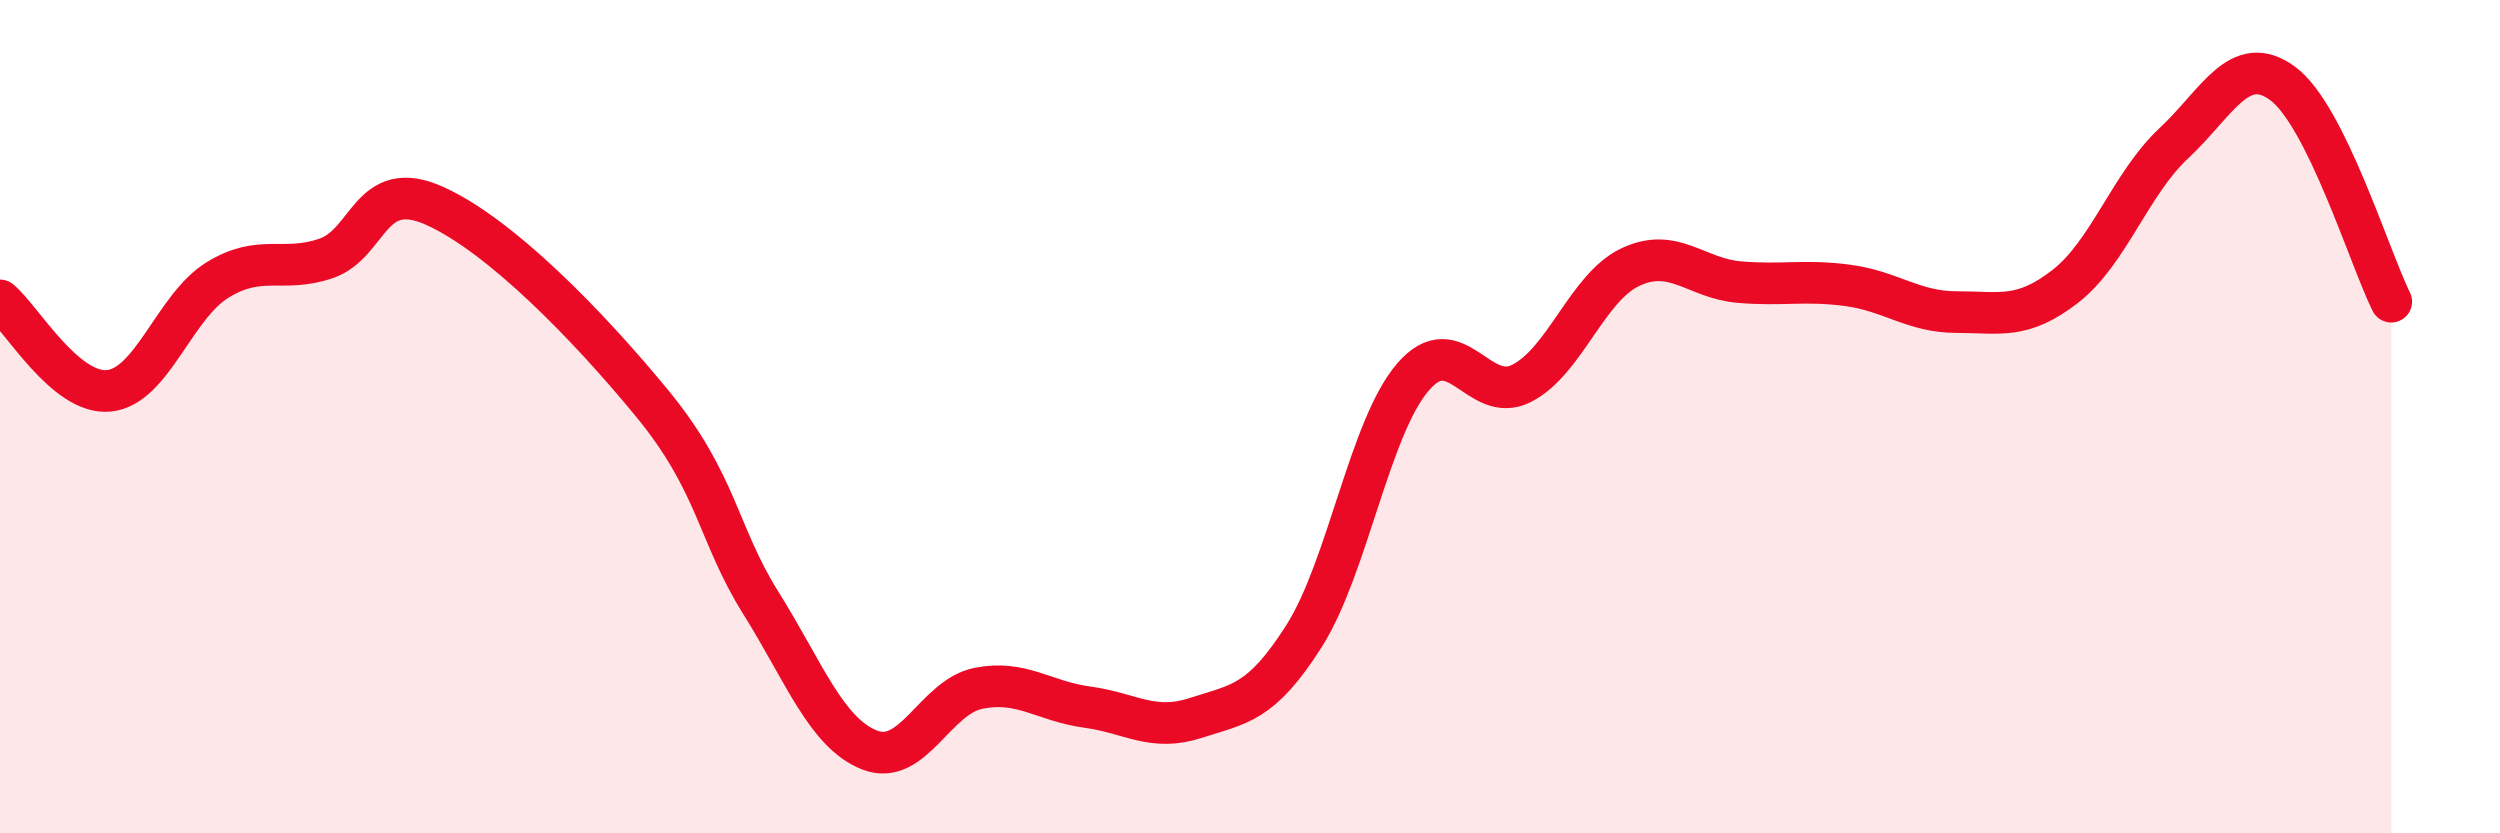
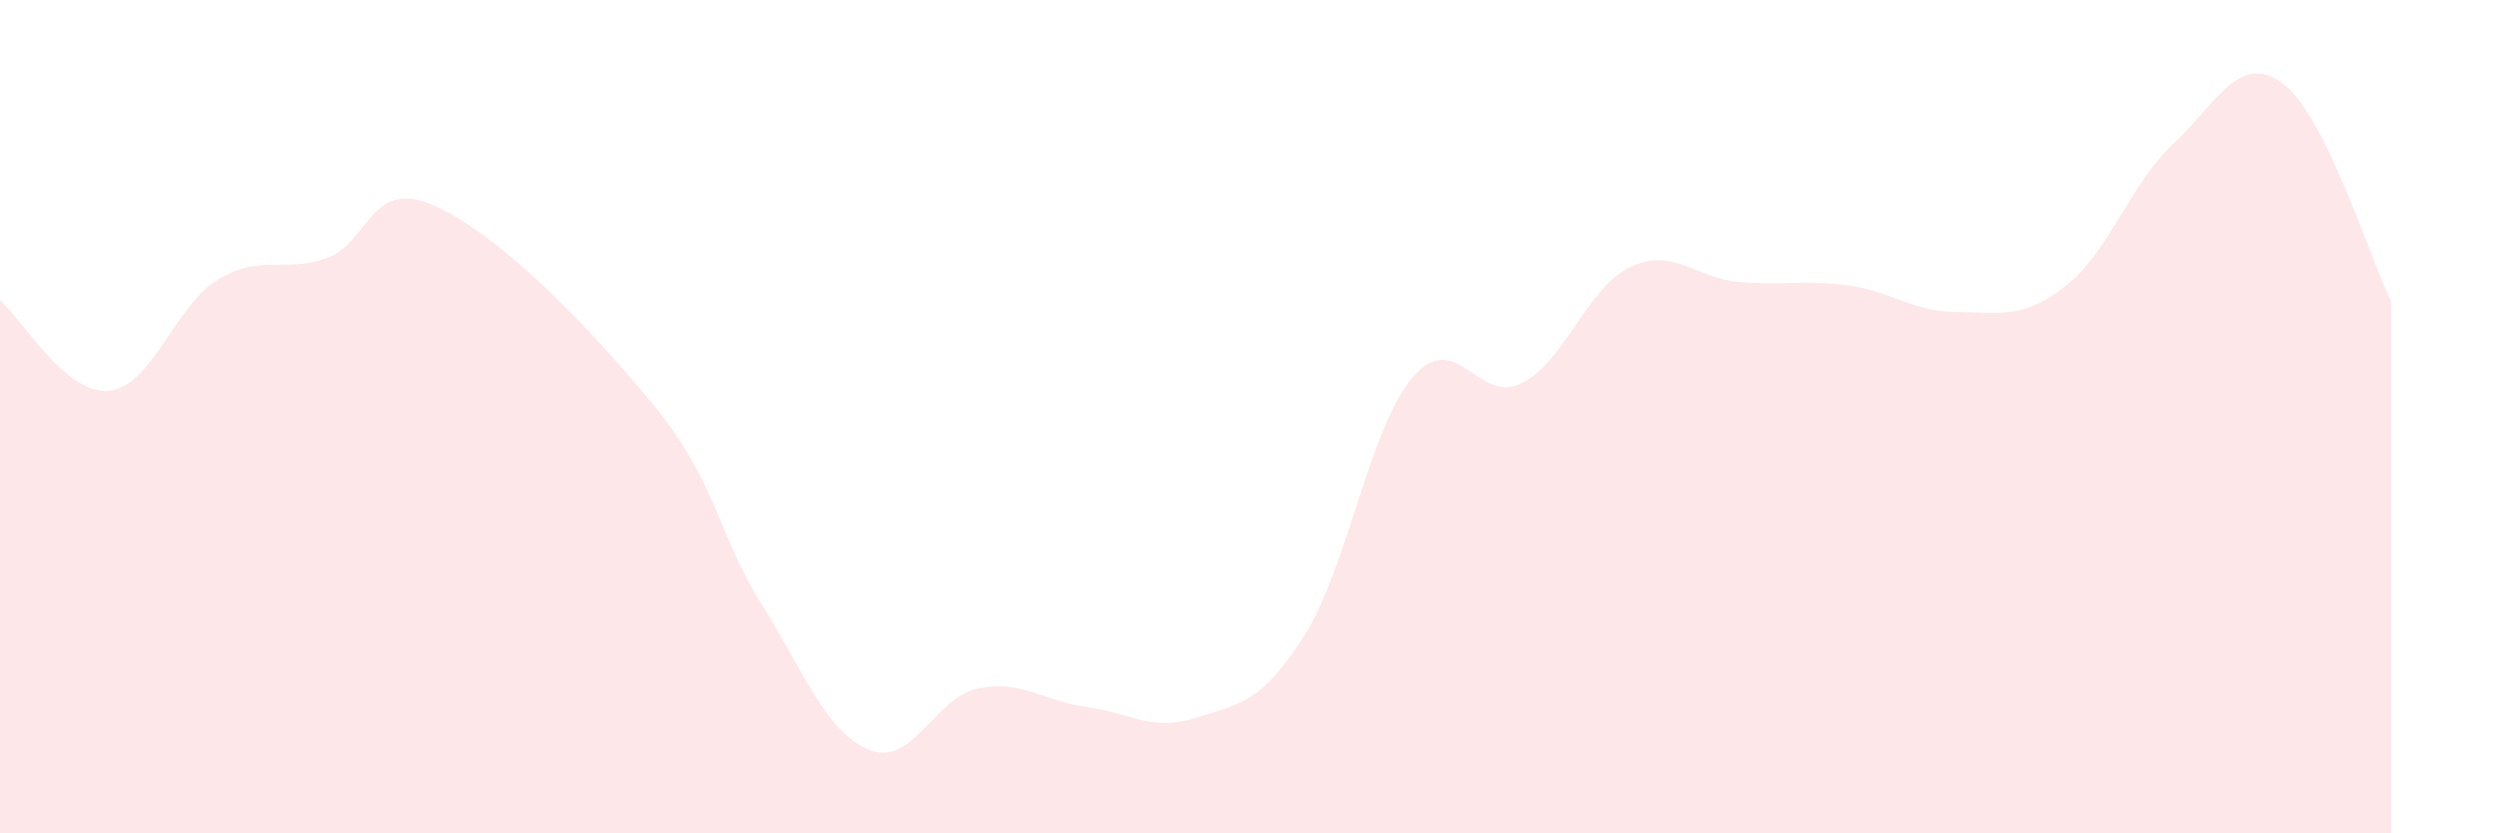
<svg xmlns="http://www.w3.org/2000/svg" width="60" height="20" viewBox="0 0 60 20">
  <path d="M 0,7.21 C 0.52,7.64 1.57,9.48 2.61,9.38 C 3.65,9.28 4.18,7.36 5.22,6.72 C 6.26,6.08 6.79,6.56 7.83,6.2 C 8.87,5.84 8.87,4.24 10.43,4.94 C 11.99,5.64 14.08,7.77 15.65,9.68 C 17.22,11.59 17.22,12.81 18.26,14.47 C 19.3,16.13 19.83,17.59 20.87,18 C 21.91,18.41 22.44,16.73 23.48,16.52 C 24.52,16.31 25.05,16.83 26.09,16.97 C 27.13,17.11 27.66,17.57 28.7,17.23 C 29.74,16.89 30.26,16.9 31.3,15.26 C 32.34,13.62 32.87,10.26 33.91,9.05 C 34.95,7.84 35.48,9.73 36.52,9.2 C 37.56,8.67 38.09,6.9 39.13,6.41 C 40.17,5.92 40.7,6.68 41.74,6.77 C 42.78,6.86 43.31,6.71 44.35,6.85 C 45.39,6.99 45.92,7.49 46.96,7.49 C 48,7.49 48.53,7.68 49.57,6.87 C 50.61,6.06 51.13,4.41 52.17,3.44 C 53.21,2.47 53.74,1.24 54.78,2 C 55.82,2.76 56.87,6.19 57.39,7.24L57.39 20L0 20Z" fill="#EB0A25" opacity="0.1" stroke-linecap="round" stroke-linejoin="round" />
-   <path d="M 0,7.21 C 0.52,7.64 1.57,9.48 2.61,9.38 C 3.65,9.28 4.18,7.36 5.22,6.72 C 6.26,6.08 6.79,6.56 7.83,6.2 C 8.87,5.84 8.87,4.24 10.43,4.94 C 11.99,5.64 14.08,7.77 15.65,9.68 C 17.22,11.59 17.22,12.81 18.26,14.47 C 19.3,16.13 19.83,17.59 20.87,18 C 21.91,18.41 22.44,16.73 23.48,16.52 C 24.52,16.31 25.05,16.83 26.09,16.97 C 27.13,17.11 27.66,17.57 28.7,17.23 C 29.74,16.89 30.26,16.9 31.3,15.26 C 32.34,13.62 32.87,10.26 33.91,9.05 C 34.95,7.84 35.48,9.73 36.52,9.2 C 37.56,8.67 38.09,6.9 39.13,6.41 C 40.17,5.92 40.7,6.68 41.74,6.77 C 42.78,6.86 43.31,6.71 44.35,6.85 C 45.39,6.99 45.92,7.49 46.96,7.49 C 48,7.49 48.53,7.68 49.57,6.87 C 50.61,6.06 51.13,4.41 52.17,3.44 C 53.21,2.47 53.74,1.24 54.78,2 C 55.82,2.76 56.87,6.19 57.39,7.24" stroke="#EB0A25" stroke-width="1" fill="none" stroke-linecap="round" stroke-linejoin="round" />
</svg>